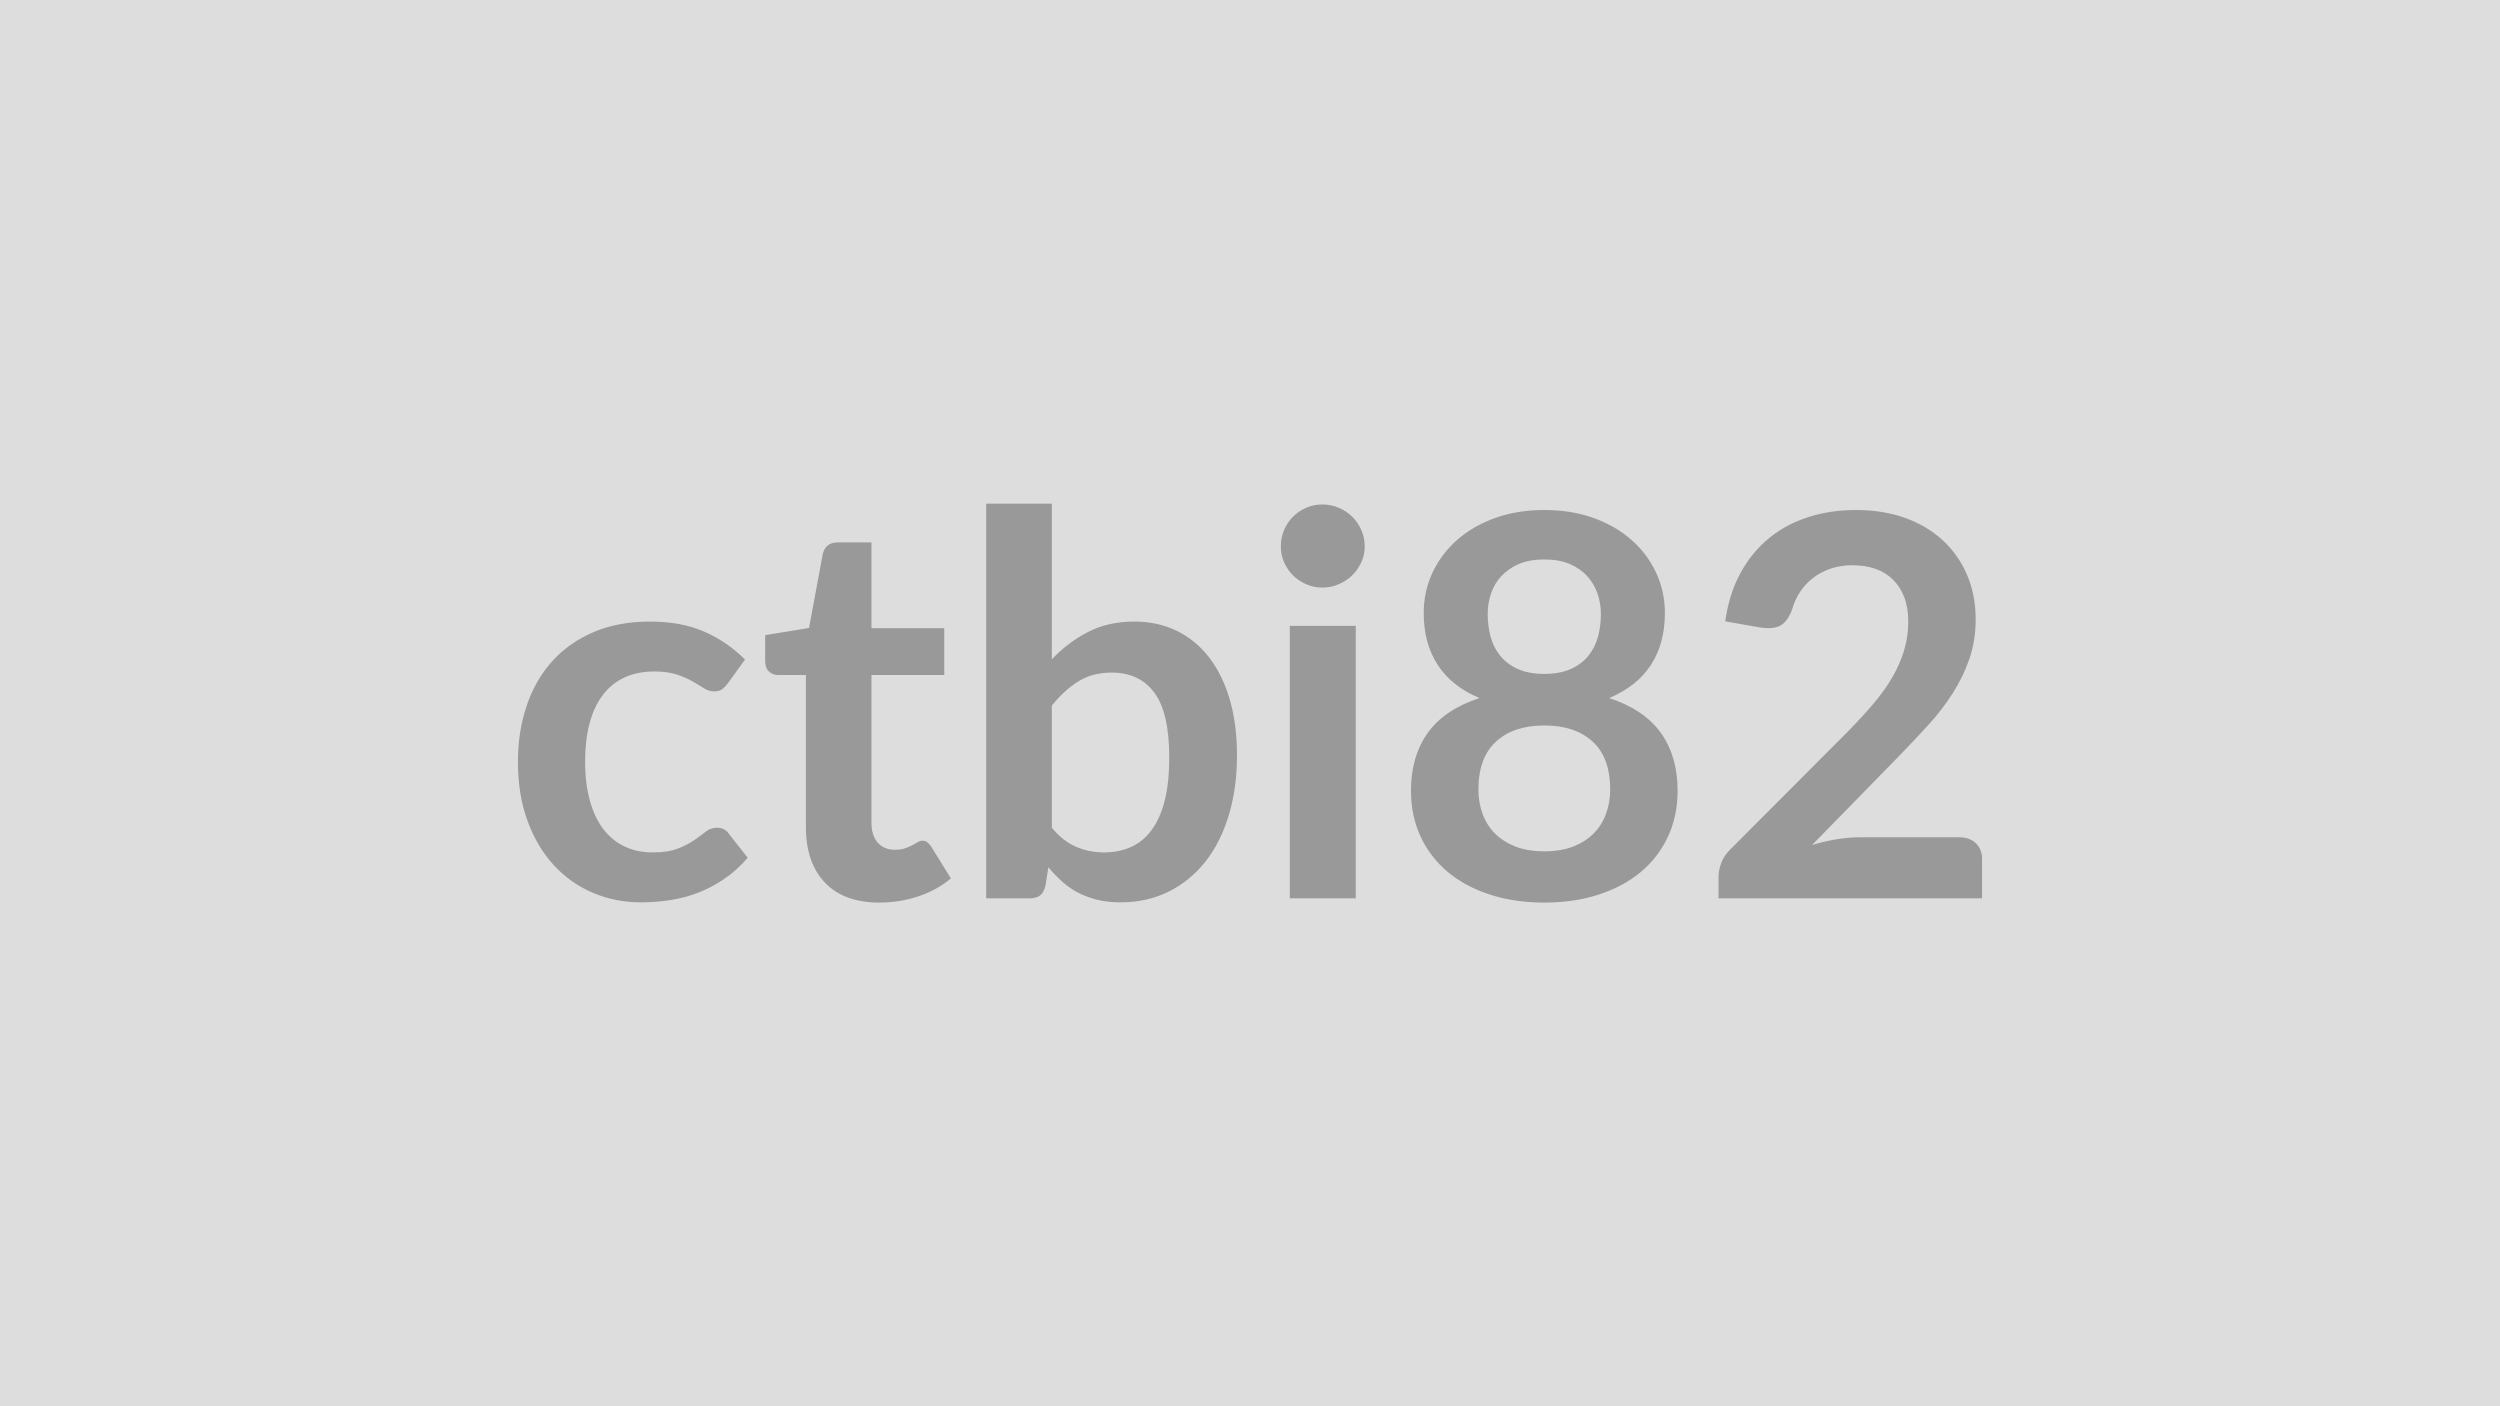
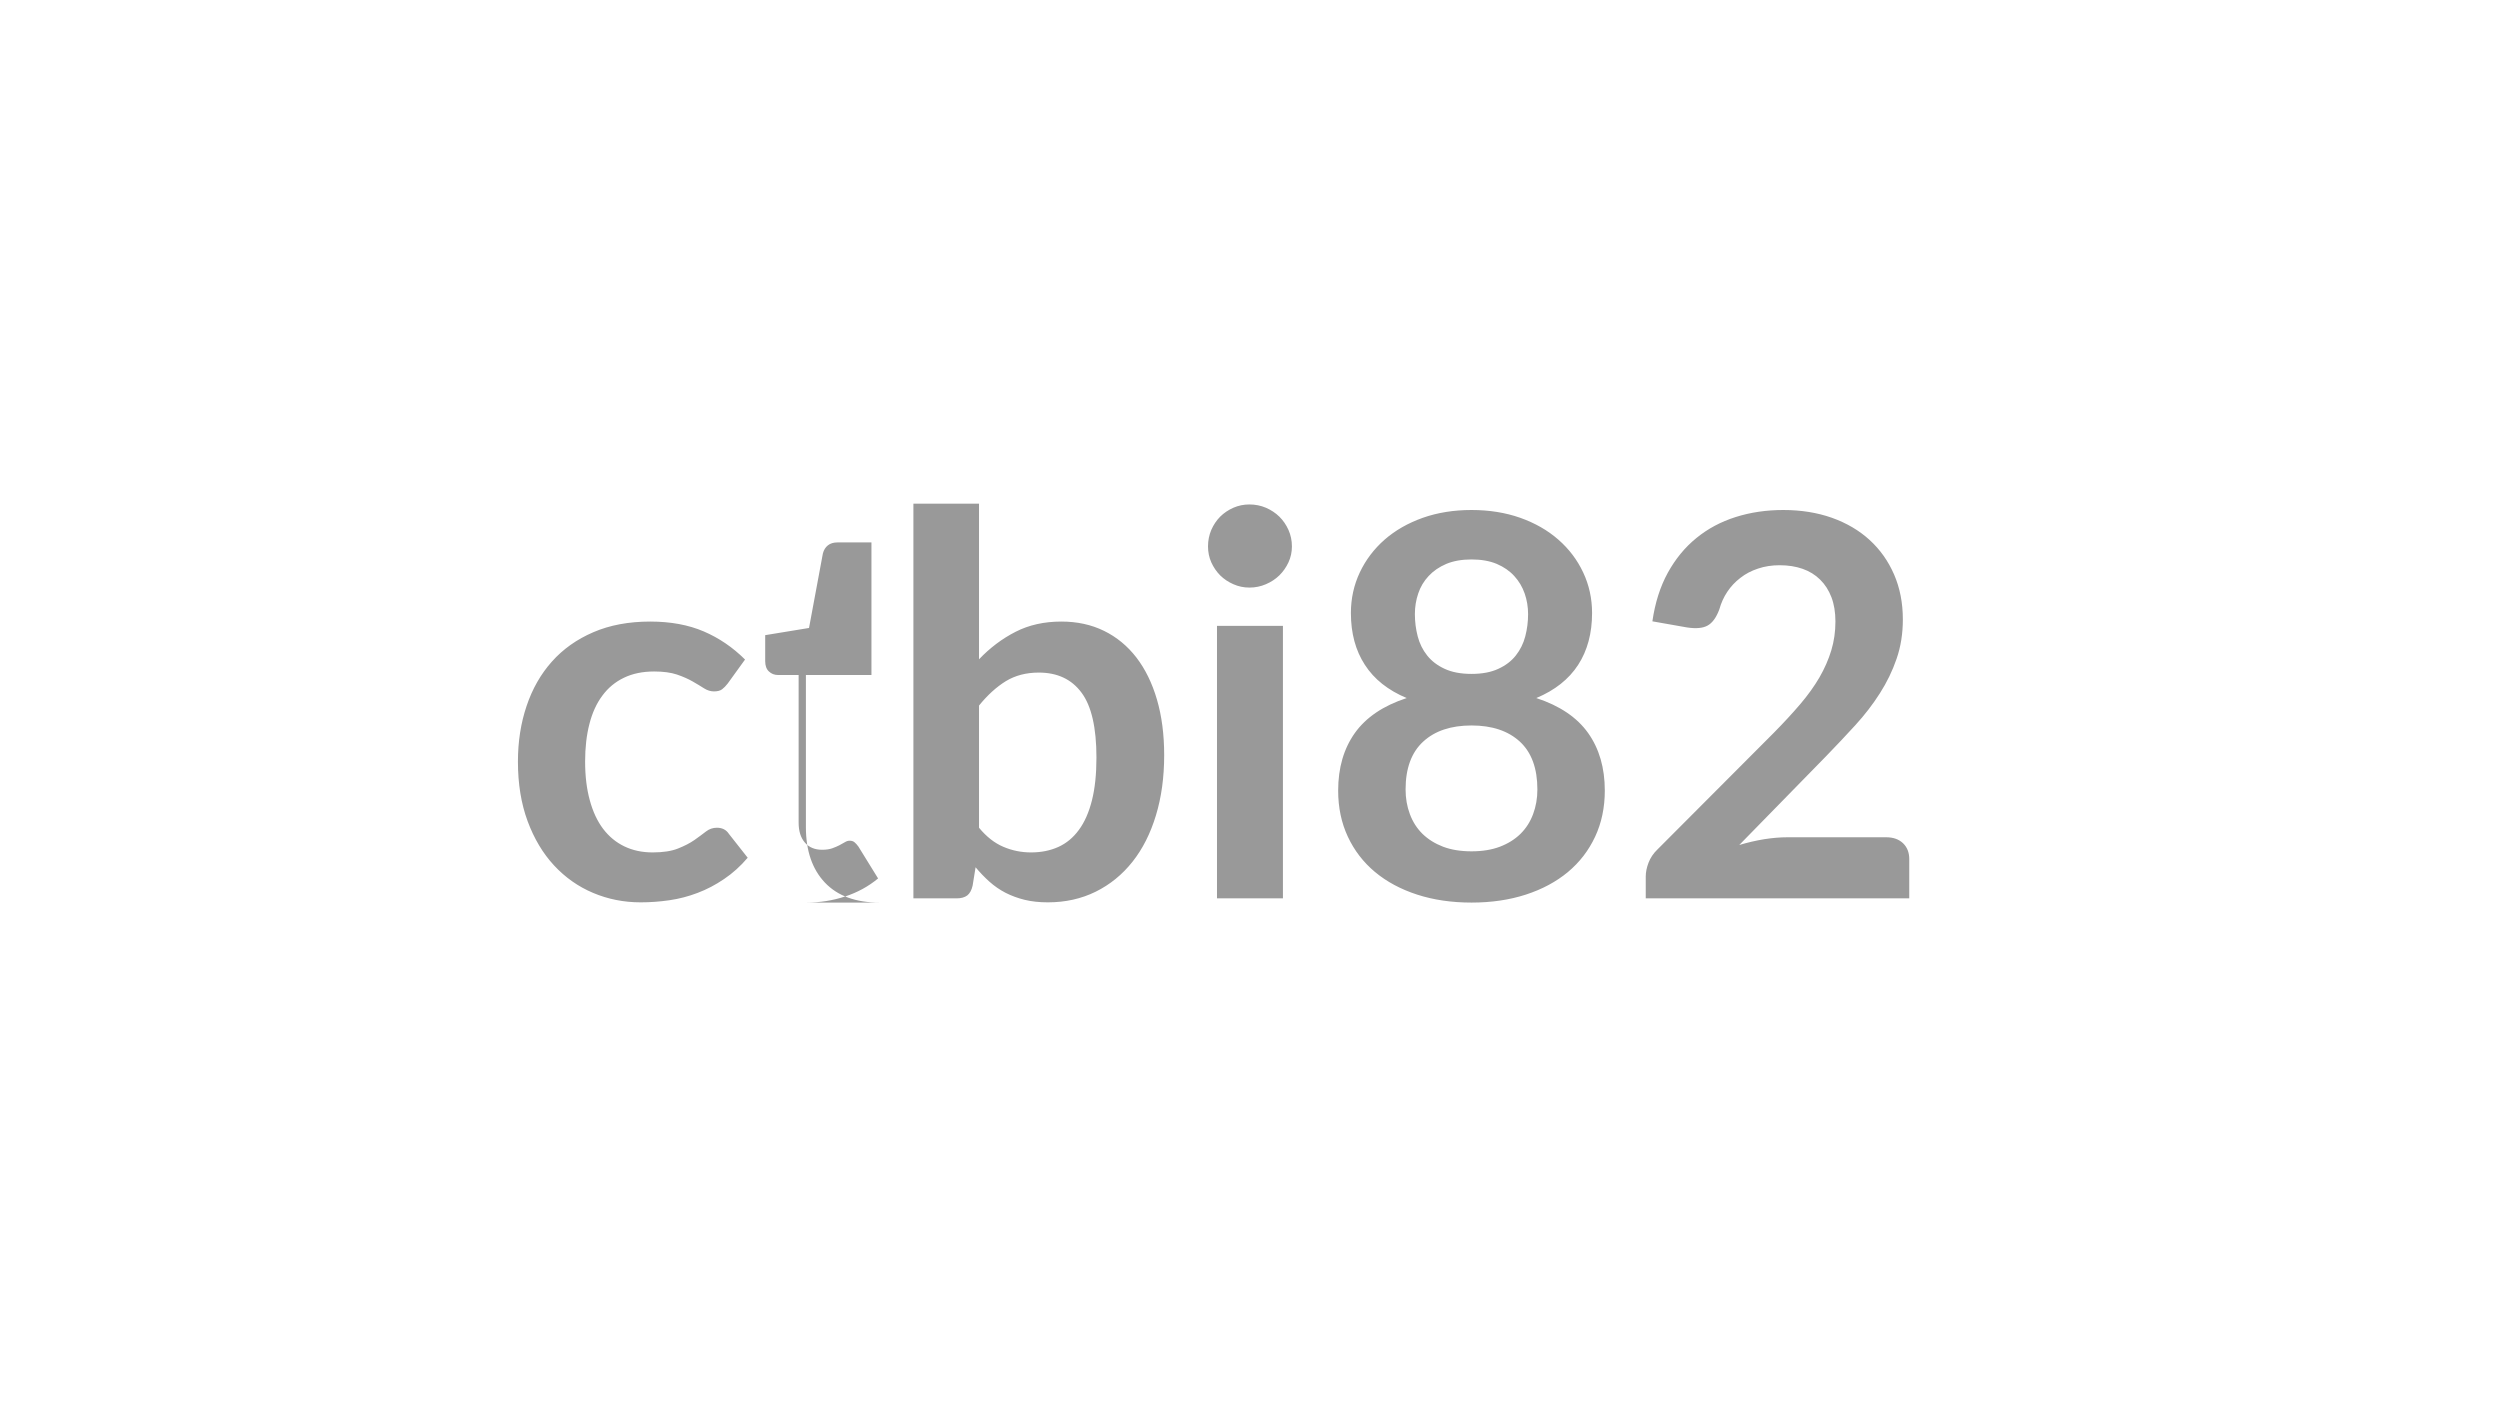
<svg xmlns="http://www.w3.org/2000/svg" width="320" height="180" viewBox="0 0 320 180">
-   <rect width="100%" height="100%" fill="#DDDDDD" />
-   <path fill="#999999" d="m95.365 84.42-2.21 3.06q-.37.48-.73.75t-1.04.27q-.64 0-1.26-.39-.61-.39-1.46-.88t-2.02-.89q-1.17-.39-2.91-.39-2.21 0-3.87.8-1.67.8-2.77 2.3-1.11 1.49-1.65 3.62-.55 2.12-.55 4.81 0 2.79.6 4.96.59 2.18 1.71 3.66 1.13 1.48 2.72 2.24 1.6.77 3.61.77 2 0 3.25-.5 1.24-.49 2.09-1.08.85-.6 1.48-1.09.62-.49 1.41-.49 1.02 0 1.53.78l2.41 3.06q-1.39 1.63-3.03 2.73-1.63 1.11-3.38 1.77-1.75.67-3.6.94-1.86.27-3.69.27-3.23 0-6.09-1.21-2.85-1.2-5-3.52-2.14-2.31-3.38-5.66t-1.24-7.63q0-3.84 1.11-7.12 1.1-3.28 3.24-5.68t5.31-3.76q3.16-1.36 7.27-1.36 3.91 0 6.85 1.26t5.29 3.6m17.2 31.11q-4.55 0-6.98-2.56-2.43-2.57-2.43-7.09V86.4h-3.57q-.68 0-1.16-.45-.48-.44-.48-1.32V81.3l5.61-.92 1.77-9.52q.17-.68.65-1.06.47-.37 1.22-.37h4.35v10.98h9.32v5.99h-9.32v18.9q0 1.63.8 2.55t2.2.92q.78 0 1.31-.19.52-.19.91-.39t.7-.39.61-.19q.38 0 .61.19.24.19.51.56l2.52 4.08q-1.84 1.53-4.22 2.31t-4.93.78m22.07-25.22v15.64q1.43 1.73 3.11 2.44 1.68.72 3.55.72 1.94 0 3.49-.7t2.63-2.18q1.09-1.47 1.67-3.77.58-2.29.58-5.49 0-5.75-1.91-8.31-1.9-2.57-5.47-2.57-2.41 0-4.22 1.1-1.8 1.11-3.43 3.12m0-25.84v19.92q2.11-2.21 4.68-3.52 2.56-1.31 5.86-1.31 3.03 0 5.46 1.19t4.15 3.42q1.71 2.23 2.63 5.39t.92 7.1q0 4.25-1.06 7.72-1.05 3.47-3 5.93-1.96 2.47-4.71 3.83-2.76 1.36-6.12 1.36-1.64 0-2.96-.32-1.33-.33-2.45-.9-1.12-.58-2.06-1.42-.93-.83-1.78-1.85l-.38 2.35q-.2.88-.69 1.26-.5.37-1.35.37h-5.54V64.47zm30.46 15.64h8.44v34.88h-8.44zm9.59-10.17q0 1.09-.44 2.04t-1.17 1.67q-.73.71-1.72 1.13-.99.43-2.11.43-1.09 0-2.05-.43-.97-.42-1.69-1.13-.71-.72-1.14-1.67-.42-.95-.42-2.04 0-1.12.42-2.11.43-.98 1.14-1.7.72-.71 1.69-1.14.96-.42 2.05-.42 1.12 0 2.11.42.99.43 1.72 1.14.73.72 1.17 1.7.44.99.44 2.11m22.99 39.03q2.07 0 3.63-.59 1.57-.6 2.64-1.65 1.07-1.06 1.61-2.52.55-1.46.55-3.16 0-4.05-2.24-6.12-2.25-2.07-6.19-2.07-3.95 0-6.19 2.07-2.25 2.07-2.25 6.12 0 1.7.55 3.16.54 1.46 1.61 2.52 1.08 1.05 2.64 1.65 1.56.59 3.64.59m0-37.36q-1.87 0-3.23.57-1.36.58-2.26 1.55-.91.97-1.33 2.23-.43 1.26-.43 2.65 0 1.46.36 2.84t1.21 2.45 2.24 1.71q1.4.65 3.44.65t3.43-.65q1.4-.64 2.24-1.71.85-1.07 1.21-2.45t.36-2.84q0-1.39-.44-2.65t-1.33-2.23q-.88-.97-2.24-1.55-1.36-.57-3.23-.57m8.29 17.74q4.49 1.47 6.63 4.47 2.14 3.01 2.14 7.37 0 3.26-1.24 5.91t-3.48 4.52q-2.25 1.87-5.39 2.89-3.15 1.02-6.95 1.02-3.81 0-6.96-1.02-3.14-1.02-5.39-2.89-2.24-1.87-3.48-4.52t-1.24-5.91q0-4.36 2.14-7.37 2.14-3 6.63-4.47-3.57-1.49-5.35-4.25-1.79-2.75-1.79-6.63 0-2.78 1.14-5.2 1.14-2.41 3.18-4.2 2.04-1.78 4.88-2.79 2.84-1 6.24-1t6.24 1q2.84 1.01 4.87 2.79 2.05 1.79 3.18 4.2 1.14 2.42 1.14 5.2 0 3.88-1.78 6.63-1.79 2.76-5.36 4.25m32.17 17.82h12.61q1.36 0 2.16.76.8.77.8 2.03v5.03h-33.73v-2.79q0-.85.36-1.78.36-.94 1.14-1.69l14.92-14.96q1.87-1.9 3.35-3.63 1.48-1.74 2.47-3.44.98-1.7 1.51-3.45t.53-3.69q0-1.77-.51-3.11t-1.45-2.26q-.93-.92-2.24-1.38t-2.94-.46q-1.5 0-2.77.43-1.28.42-2.26 1.19-.99.76-1.67 1.78t-1.02 2.25q-.58 1.56-1.5 2.07-.91.51-2.65.24l-4.42-.78q.51-3.54 1.97-6.21 1.47-2.67 3.66-4.45 2.19-1.79 5.03-2.69t6.1-.9q3.4 0 6.23 1 2.82 1.01 4.82 2.84 2.01 1.84 3.13 4.42 1.12 2.59 1.12 5.75 0 2.72-.8 5.03-.79 2.31-2.14 4.42-1.34 2.11-3.14 4.08t-3.78 4.01l-11.08 11.33q1.6-.48 3.18-.74 1.58-.25 3.01-.25" />
+   <path fill="#999999" d="m95.365 84.42-2.21 3.06q-.37.48-.73.75t-1.04.27q-.64 0-1.26-.39-.61-.39-1.46-.88t-2.02-.89q-1.17-.39-2.91-.39-2.21 0-3.87.8-1.67.8-2.77 2.3-1.11 1.49-1.65 3.62-.55 2.12-.55 4.81 0 2.79.6 4.96.59 2.18 1.71 3.66 1.13 1.48 2.72 2.24 1.6.77 3.61.77 2 0 3.25-.5 1.24-.49 2.09-1.08.85-.6 1.48-1.09.62-.49 1.41-.49 1.02 0 1.53.78l2.41 3.06q-1.39 1.63-3.03 2.73-1.63 1.11-3.38 1.77-1.75.67-3.6.94-1.86.27-3.69.27-3.23 0-6.09-1.21-2.85-1.2-5-3.52-2.14-2.31-3.38-5.66t-1.24-7.63q0-3.84 1.11-7.12 1.1-3.28 3.24-5.68t5.31-3.76q3.16-1.36 7.27-1.36 3.91 0 6.85 1.26t5.29 3.6m17.2 31.11q-4.55 0-6.98-2.56-2.43-2.57-2.43-7.09V86.4h-3.57q-.68 0-1.16-.45-.48-.44-.48-1.32V81.3l5.61-.92 1.77-9.52q.17-.68.65-1.06.47-.37 1.22-.37h4.35v10.98v5.99h-9.32v18.9q0 1.63.8 2.55t2.2.92q.78 0 1.31-.19.52-.19.91-.39t.7-.39.61-.19q.38 0 .61.19.24.19.51.56l2.52 4.08q-1.84 1.53-4.22 2.31t-4.93.78m22.07-25.22v15.64q1.43 1.73 3.11 2.44 1.68.72 3.55.72 1.94 0 3.49-.7t2.63-2.18q1.09-1.47 1.67-3.77.58-2.29.58-5.49 0-5.75-1.91-8.31-1.9-2.57-5.47-2.57-2.41 0-4.22 1.1-1.8 1.11-3.43 3.12m0-25.84v19.92q2.11-2.21 4.68-3.52 2.56-1.31 5.86-1.31 3.03 0 5.46 1.19t4.15 3.42q1.71 2.23 2.63 5.39t.92 7.1q0 4.25-1.06 7.72-1.05 3.47-3 5.93-1.96 2.47-4.71 3.83-2.76 1.36-6.12 1.36-1.64 0-2.96-.32-1.33-.33-2.45-.9-1.12-.58-2.06-1.42-.93-.83-1.78-1.85l-.38 2.35q-.2.88-.69 1.26-.5.37-1.35.37h-5.54V64.47zm30.46 15.64h8.44v34.88h-8.44zm9.59-10.17q0 1.09-.44 2.04t-1.17 1.67q-.73.71-1.72 1.13-.99.43-2.11.43-1.09 0-2.05-.43-.97-.42-1.69-1.13-.71-.72-1.14-1.67-.42-.95-.42-2.04 0-1.12.42-2.11.43-.98 1.14-1.7.72-.71 1.69-1.14.96-.42 2.05-.42 1.12 0 2.11.42.99.43 1.72 1.14.73.72 1.17 1.7.44.99.44 2.11m22.99 39.03q2.07 0 3.63-.59 1.57-.6 2.64-1.65 1.07-1.06 1.61-2.52.55-1.46.55-3.16 0-4.05-2.24-6.12-2.25-2.07-6.19-2.07-3.95 0-6.19 2.07-2.25 2.07-2.25 6.12 0 1.7.55 3.16.54 1.46 1.61 2.52 1.08 1.05 2.64 1.65 1.56.59 3.64.59m0-37.36q-1.87 0-3.23.57-1.36.58-2.26 1.55-.91.97-1.33 2.23-.43 1.26-.43 2.65 0 1.46.36 2.84t1.21 2.45 2.24 1.71q1.4.65 3.44.65t3.43-.65q1.4-.64 2.24-1.71.85-1.07 1.21-2.45t.36-2.84q0-1.39-.44-2.65t-1.33-2.23q-.88-.97-2.24-1.55-1.36-.57-3.23-.57m8.29 17.74q4.49 1.47 6.63 4.47 2.14 3.01 2.14 7.37 0 3.26-1.24 5.91t-3.48 4.52q-2.25 1.87-5.39 2.89-3.15 1.02-6.95 1.02-3.81 0-6.96-1.02-3.14-1.02-5.39-2.89-2.24-1.87-3.48-4.52t-1.24-5.91q0-4.36 2.14-7.37 2.14-3 6.63-4.47-3.57-1.49-5.35-4.25-1.79-2.75-1.79-6.63 0-2.78 1.14-5.2 1.14-2.41 3.18-4.2 2.04-1.78 4.88-2.79 2.84-1 6.24-1t6.24 1q2.84 1.01 4.87 2.79 2.05 1.79 3.18 4.2 1.14 2.42 1.14 5.2 0 3.88-1.78 6.63-1.79 2.76-5.36 4.25m32.17 17.82h12.61q1.36 0 2.16.76.8.77.8 2.03v5.03h-33.73v-2.79q0-.85.36-1.78.36-.94 1.14-1.69l14.92-14.96q1.87-1.9 3.35-3.63 1.48-1.74 2.47-3.44.98-1.7 1.51-3.45t.53-3.69q0-1.77-.51-3.11t-1.45-2.26q-.93-.92-2.24-1.38t-2.94-.46q-1.5 0-2.77.43-1.28.42-2.26 1.19-.99.76-1.67 1.78t-1.02 2.25q-.58 1.56-1.5 2.07-.91.51-2.65.24l-4.42-.78q.51-3.54 1.97-6.21 1.47-2.67 3.66-4.45 2.19-1.79 5.03-2.69t6.1-.9q3.4 0 6.23 1 2.82 1.01 4.82 2.84 2.01 1.84 3.13 4.42 1.12 2.59 1.12 5.75 0 2.72-.8 5.03-.79 2.31-2.14 4.42-1.34 2.11-3.14 4.08t-3.78 4.01l-11.08 11.33q1.6-.48 3.18-.74 1.58-.25 3.01-.25" />
</svg>